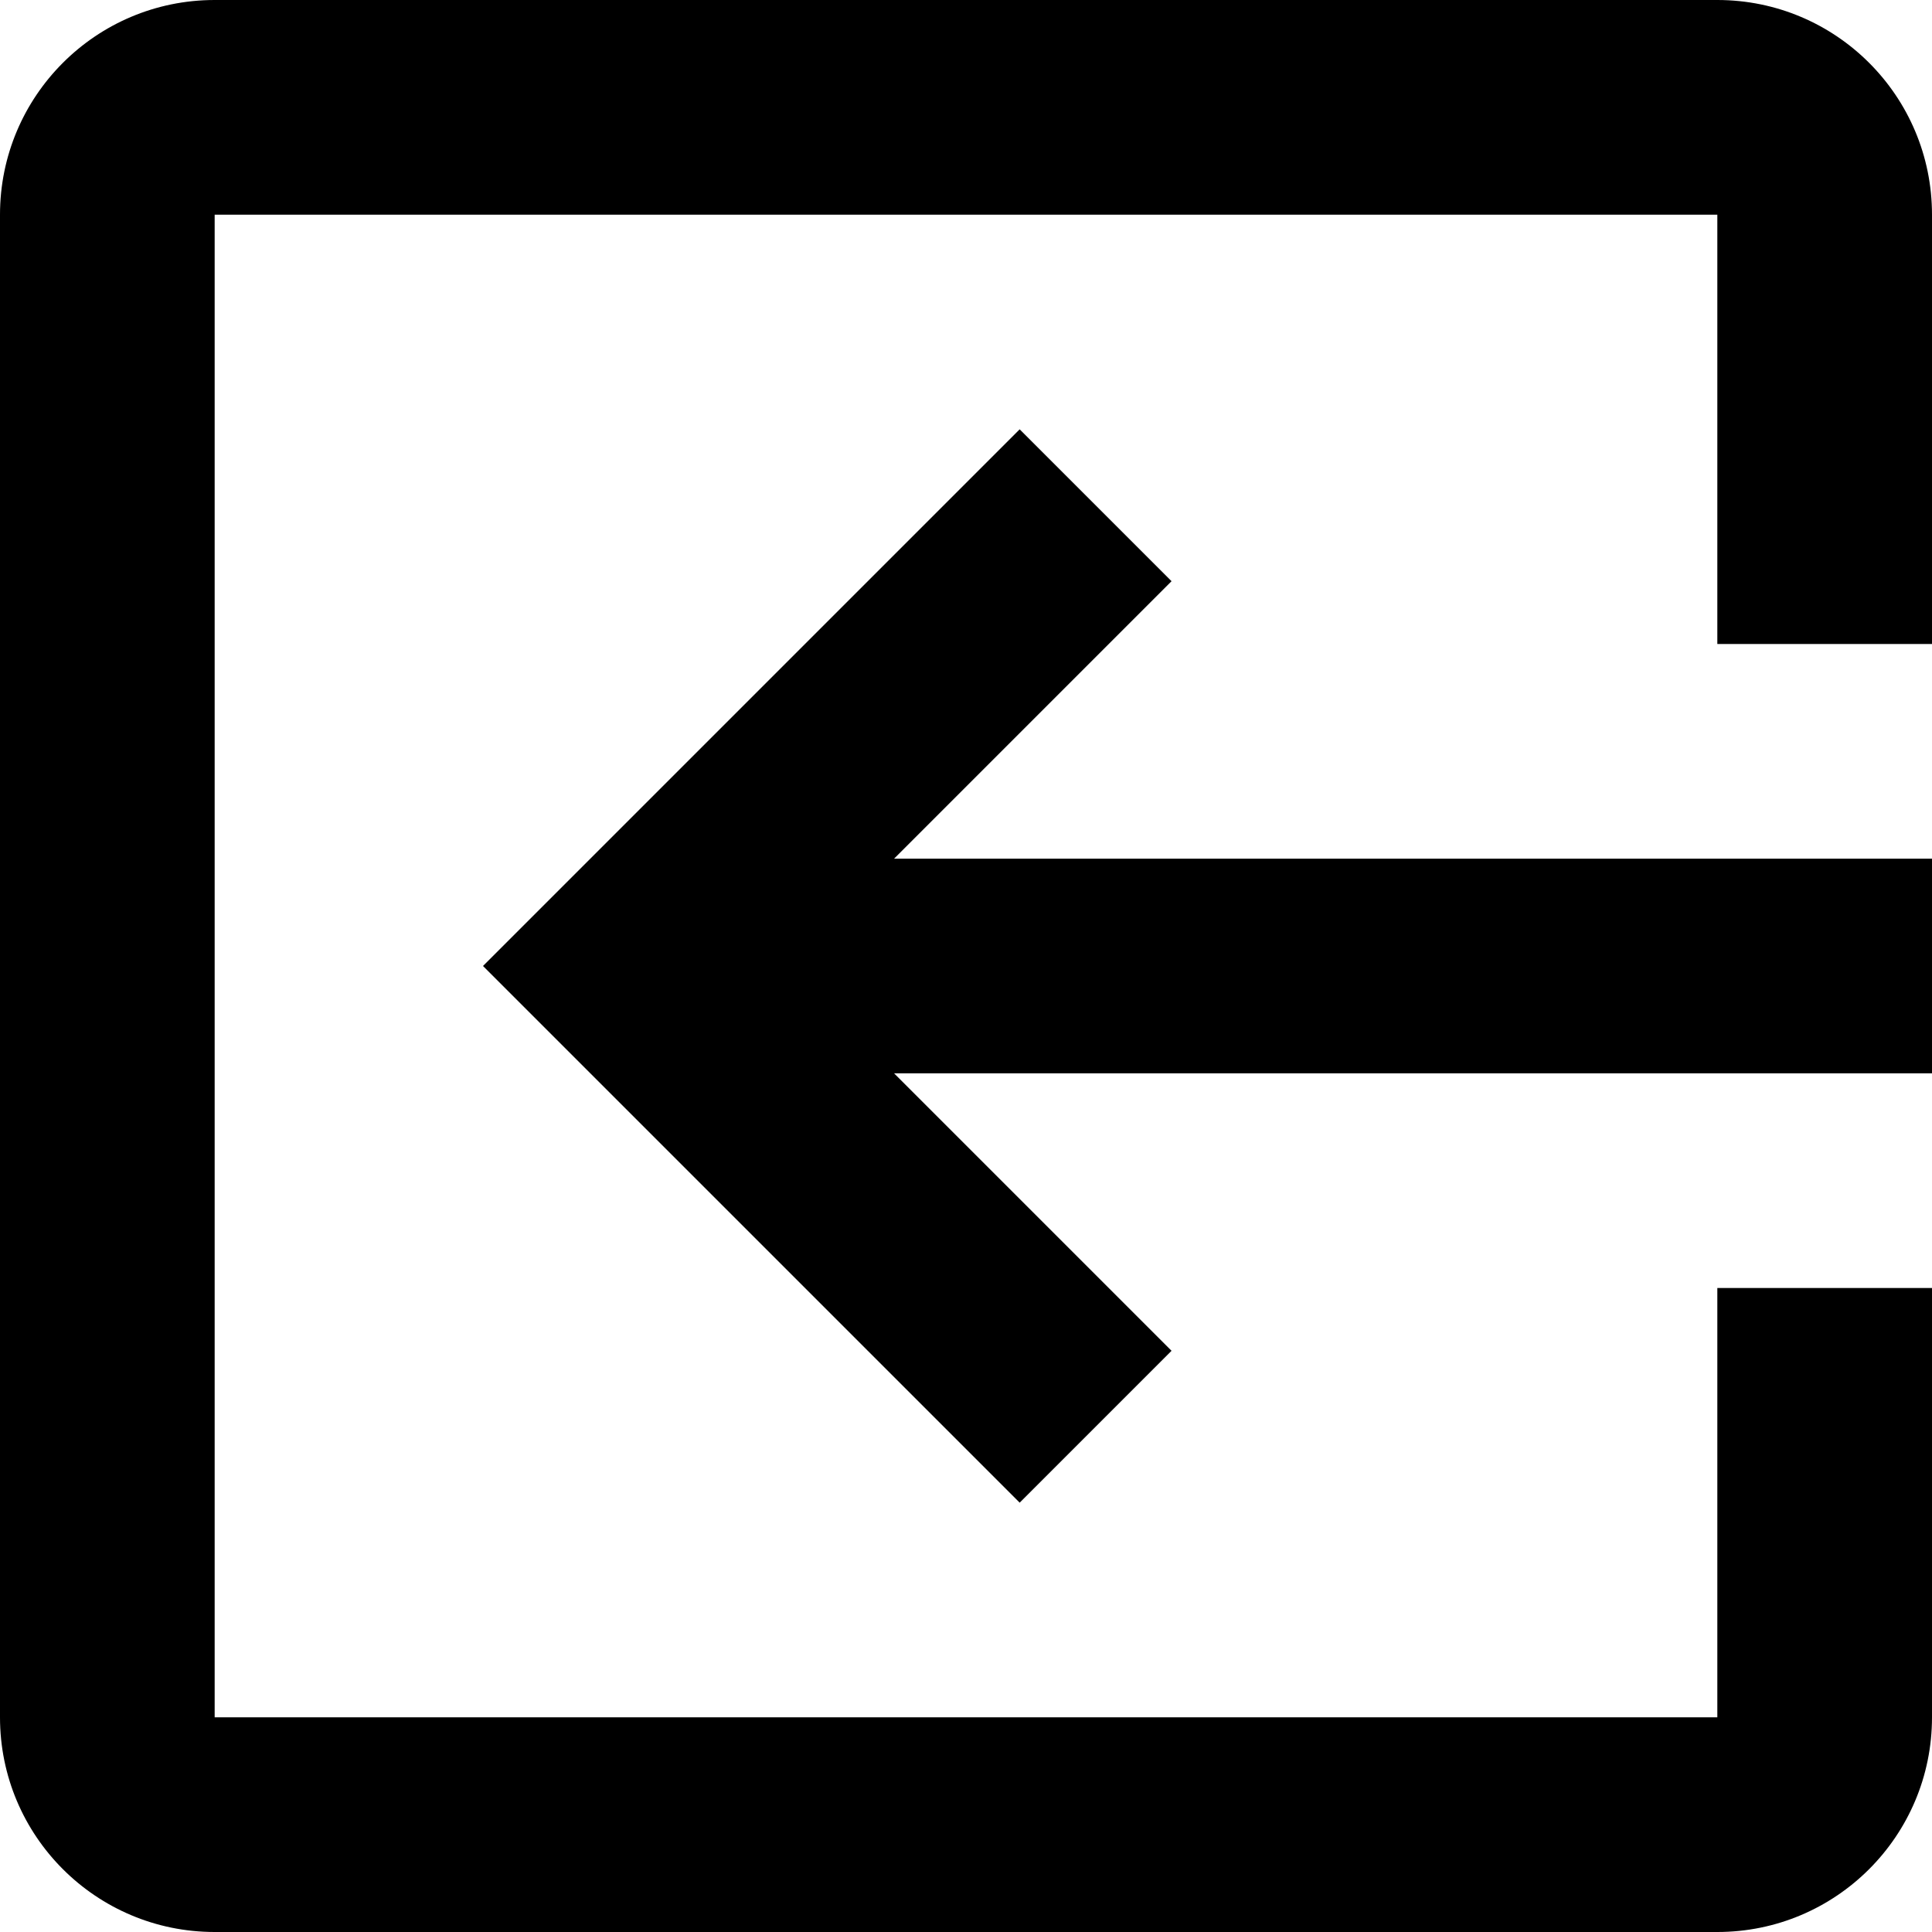
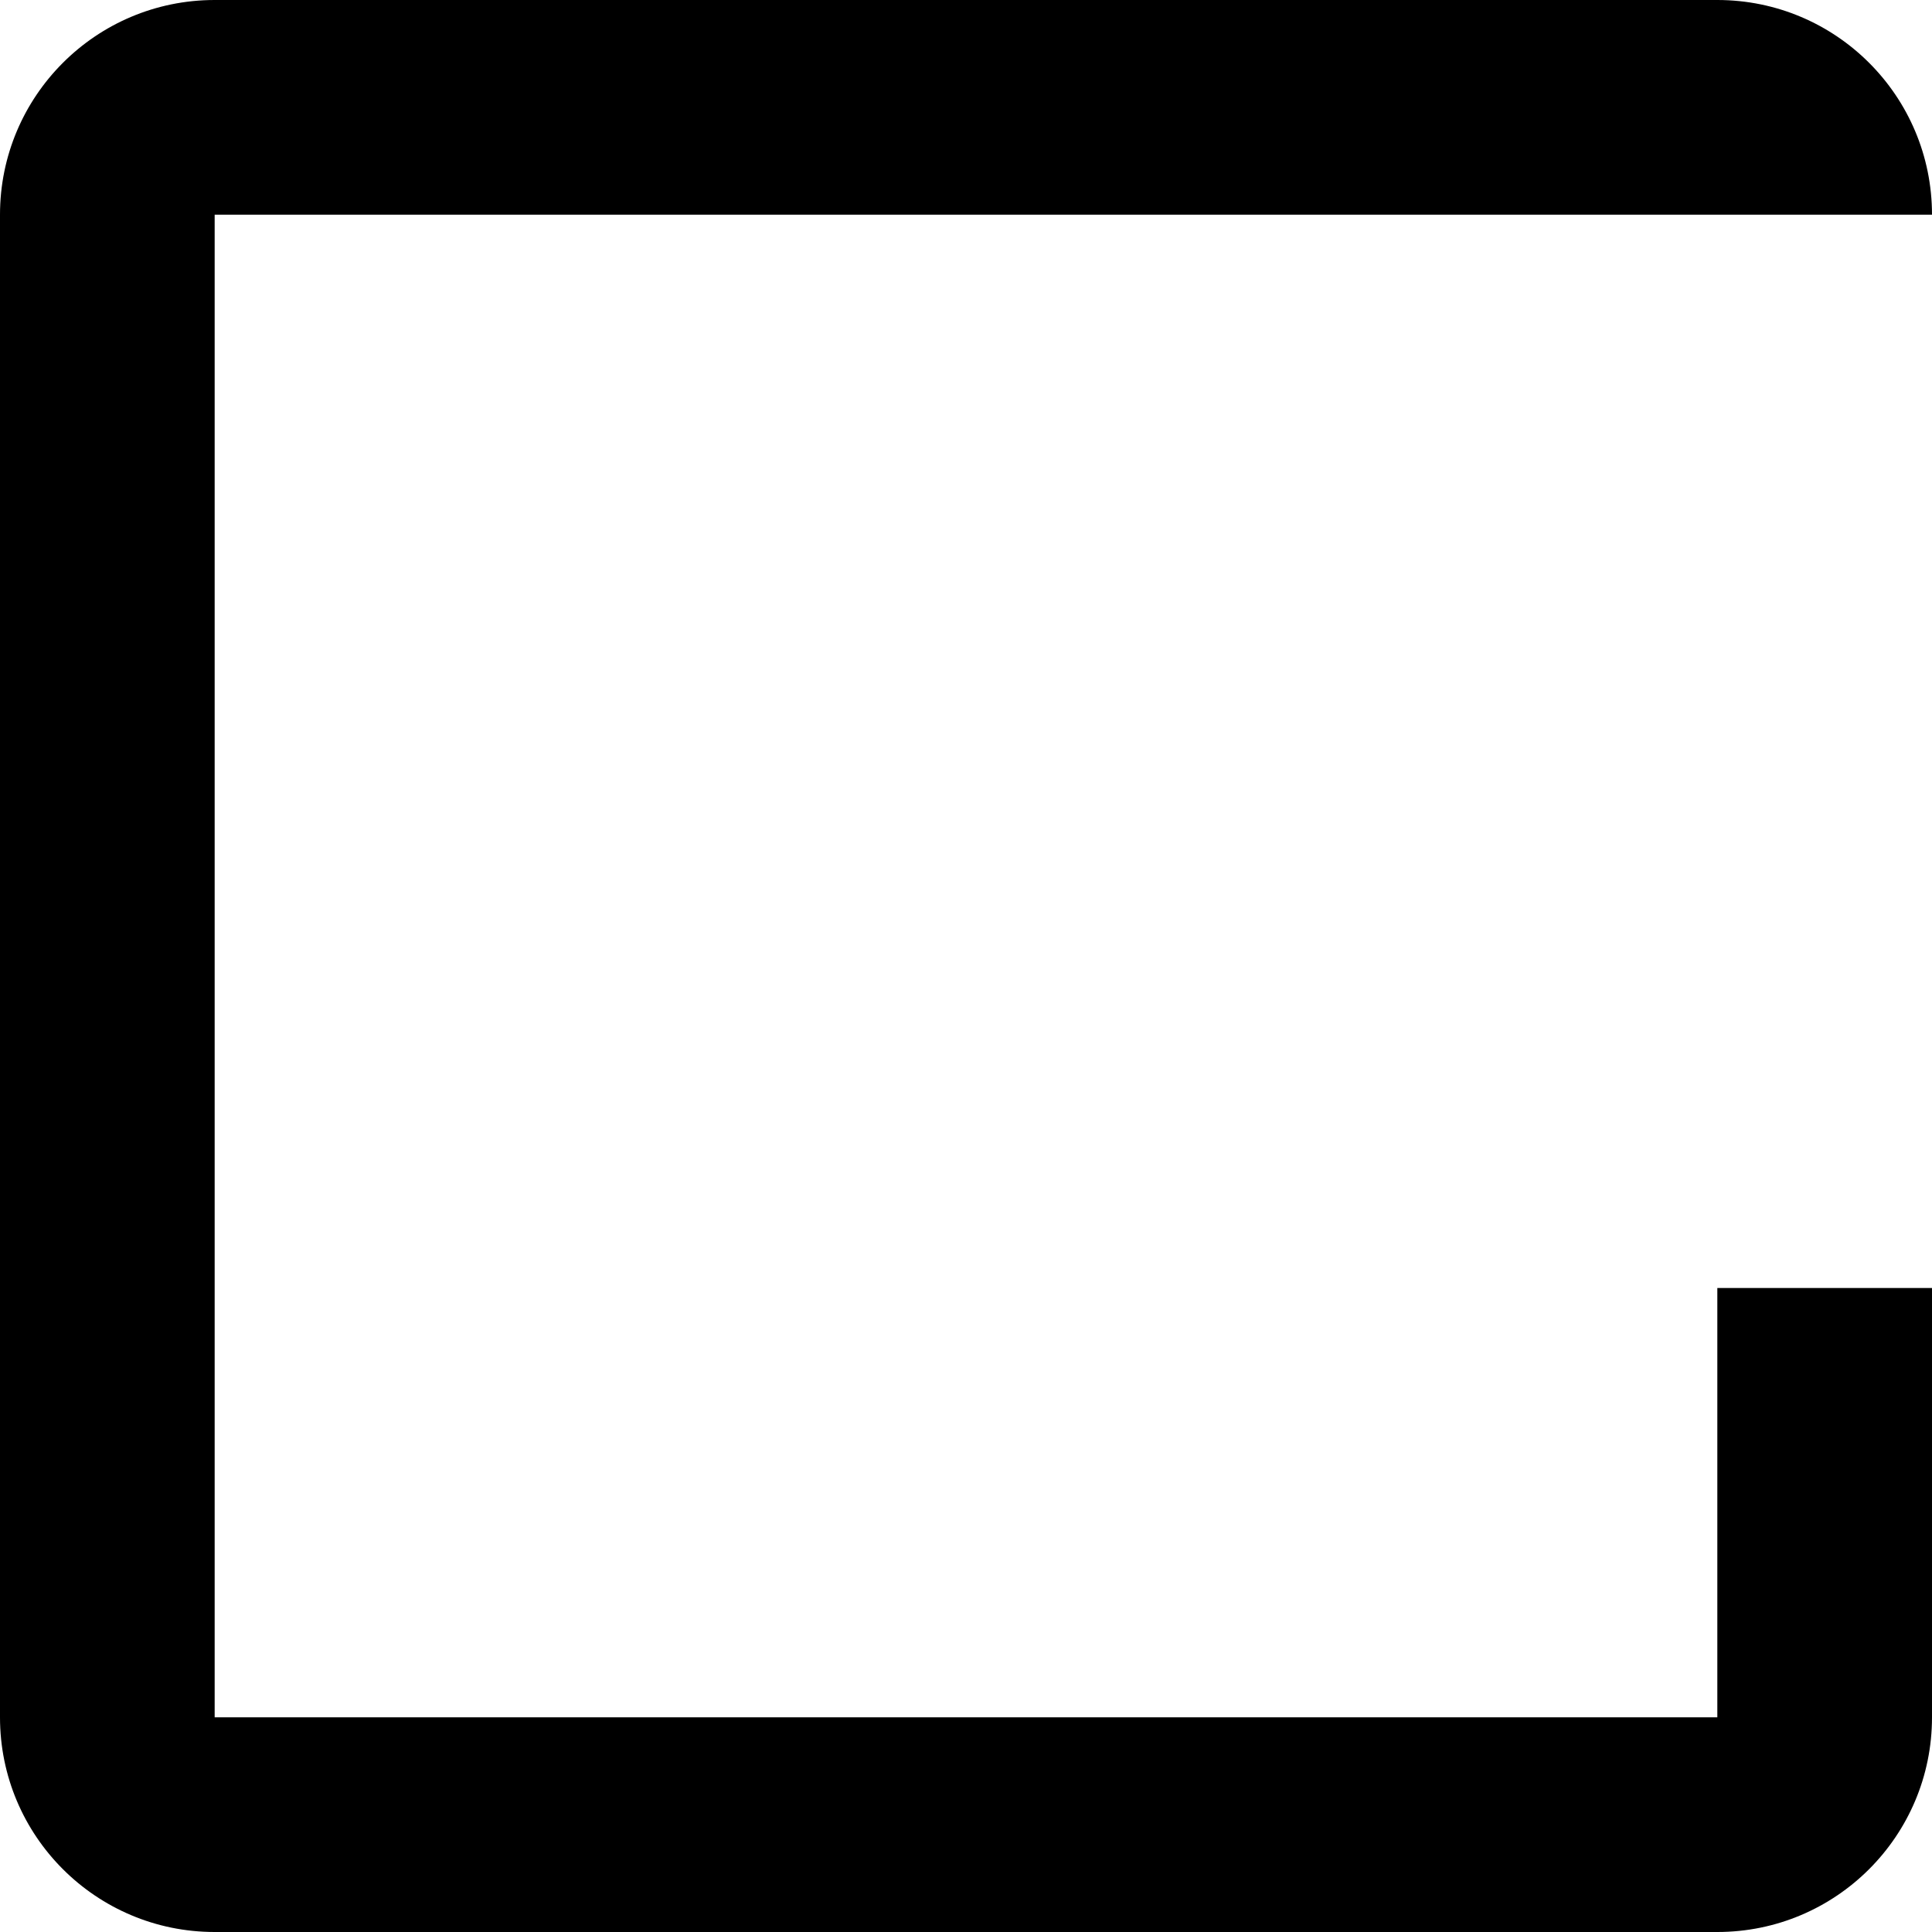
<svg xmlns="http://www.w3.org/2000/svg" xml:space="preserve" style="enable-background:new 0 0 384 384;" viewBox="0 0 384 384" y="0px" x="0px" id="Capa_1" version="1.1">
  <defs id="defs45" />
  <g transform="matrix(-1,0,0,1,384,0)" id="g10">
    <g id="g8">
      <g id="g6">
-         <path id="path2" d="M 341.333,0 H 42.667 C 19.093,0 0,19.093 0,42.667 V 128 H 42.667 V 42.667 H 341.334 V 341.334 H 42.667 V 256 H 0 v 85.333 C 0,364.907 19.093,384 42.667,384 H 341.334 C 364.907,384 384,364.907 384,341.333 V 42.667 C 384,19.093 364.907,0 341.333,0 Z" />
-         <polygon id="polygon4" points="181.333,298.667 288,192 181.333,85.333 151.147,115.52 206.293,170.667 0,170.667 0,213.333 206.293,213.333 151.147,268.48 " />
+         <path id="path2" d="M 341.333,0 H 42.667 C 19.093,0 0,19.093 0,42.667 H 42.667 V 42.667 H 341.334 V 341.334 H 42.667 V 256 H 0 v 85.333 C 0,364.907 19.093,384 42.667,384 H 341.334 C 364.907,384 384,364.907 384,341.333 V 42.667 C 384,19.093 364.907,0 341.333,0 Z" />
      </g>
    </g>
  </g>
  <g id="g12" />
  <g id="g14" />
  <g id="g16" />
  <g id="g18" />
  <g id="g20" />
  <g id="g22" />
  <g id="g24" />
  <g id="g26" />
  <g id="g28" />
  <g id="g30" />
  <g id="g32" />
  <g id="g34" />
  <g id="g36" />
  <g id="g38" />
  <g id="g40" />
</svg>